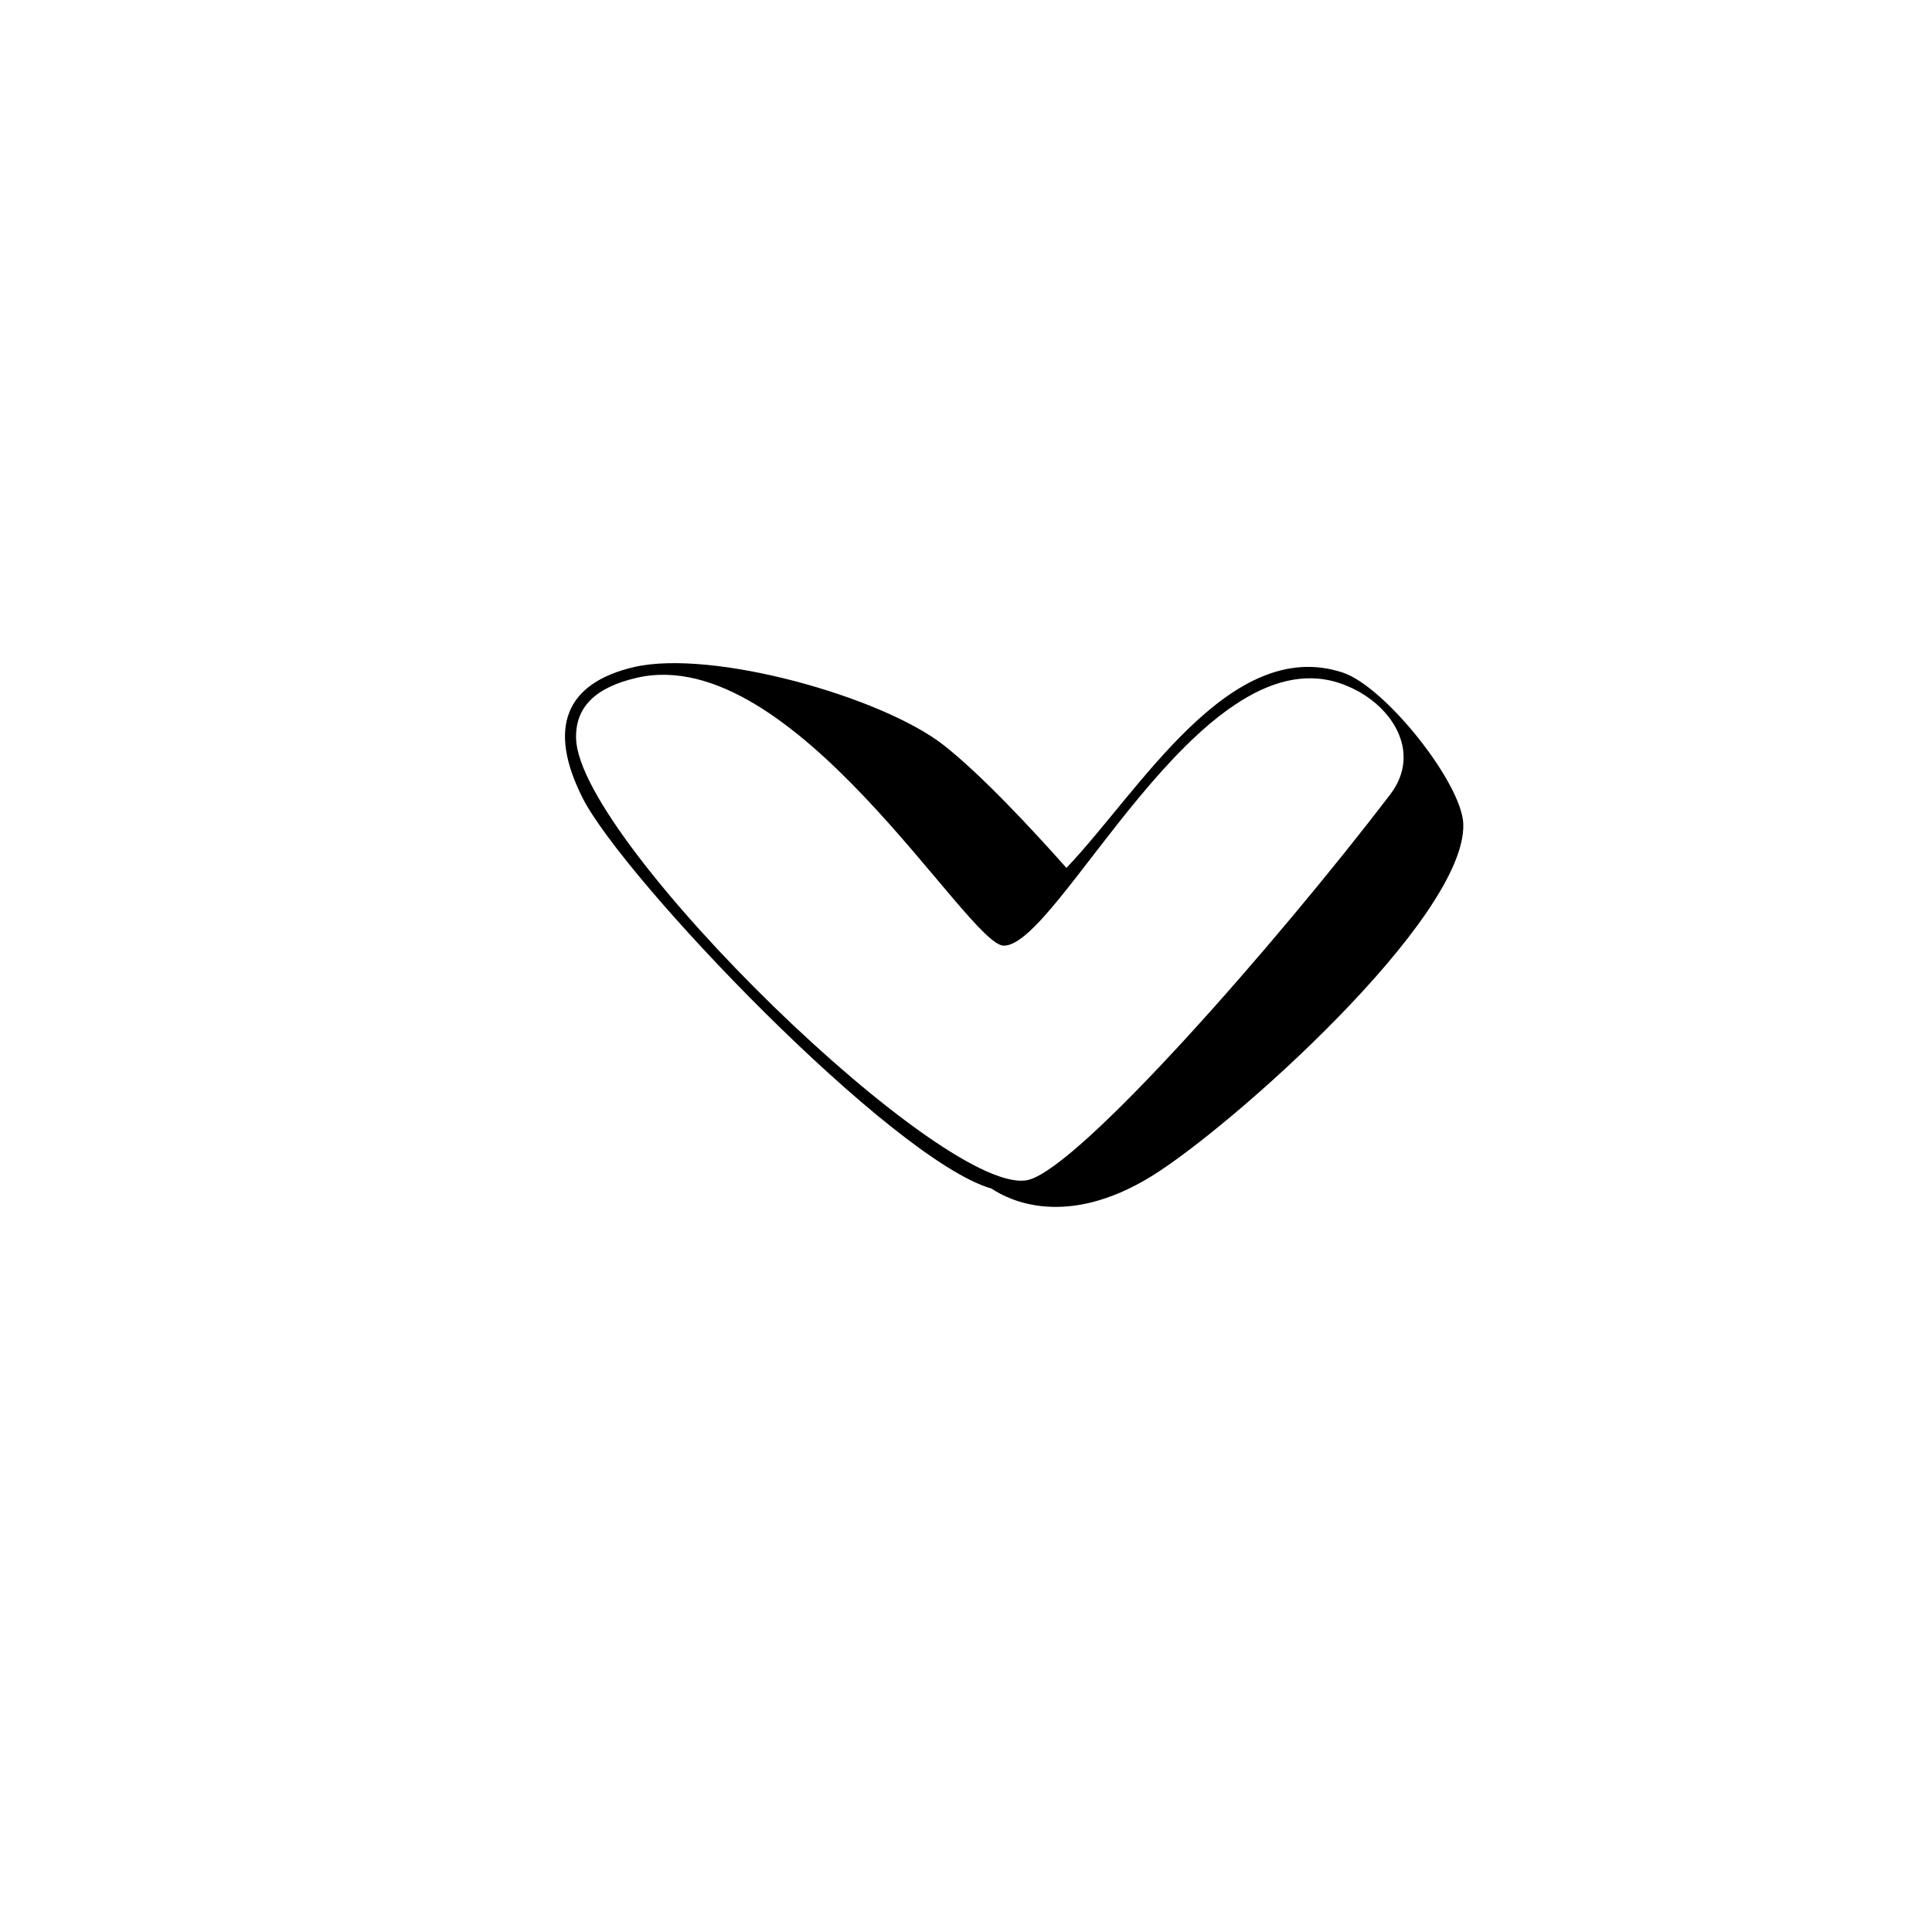
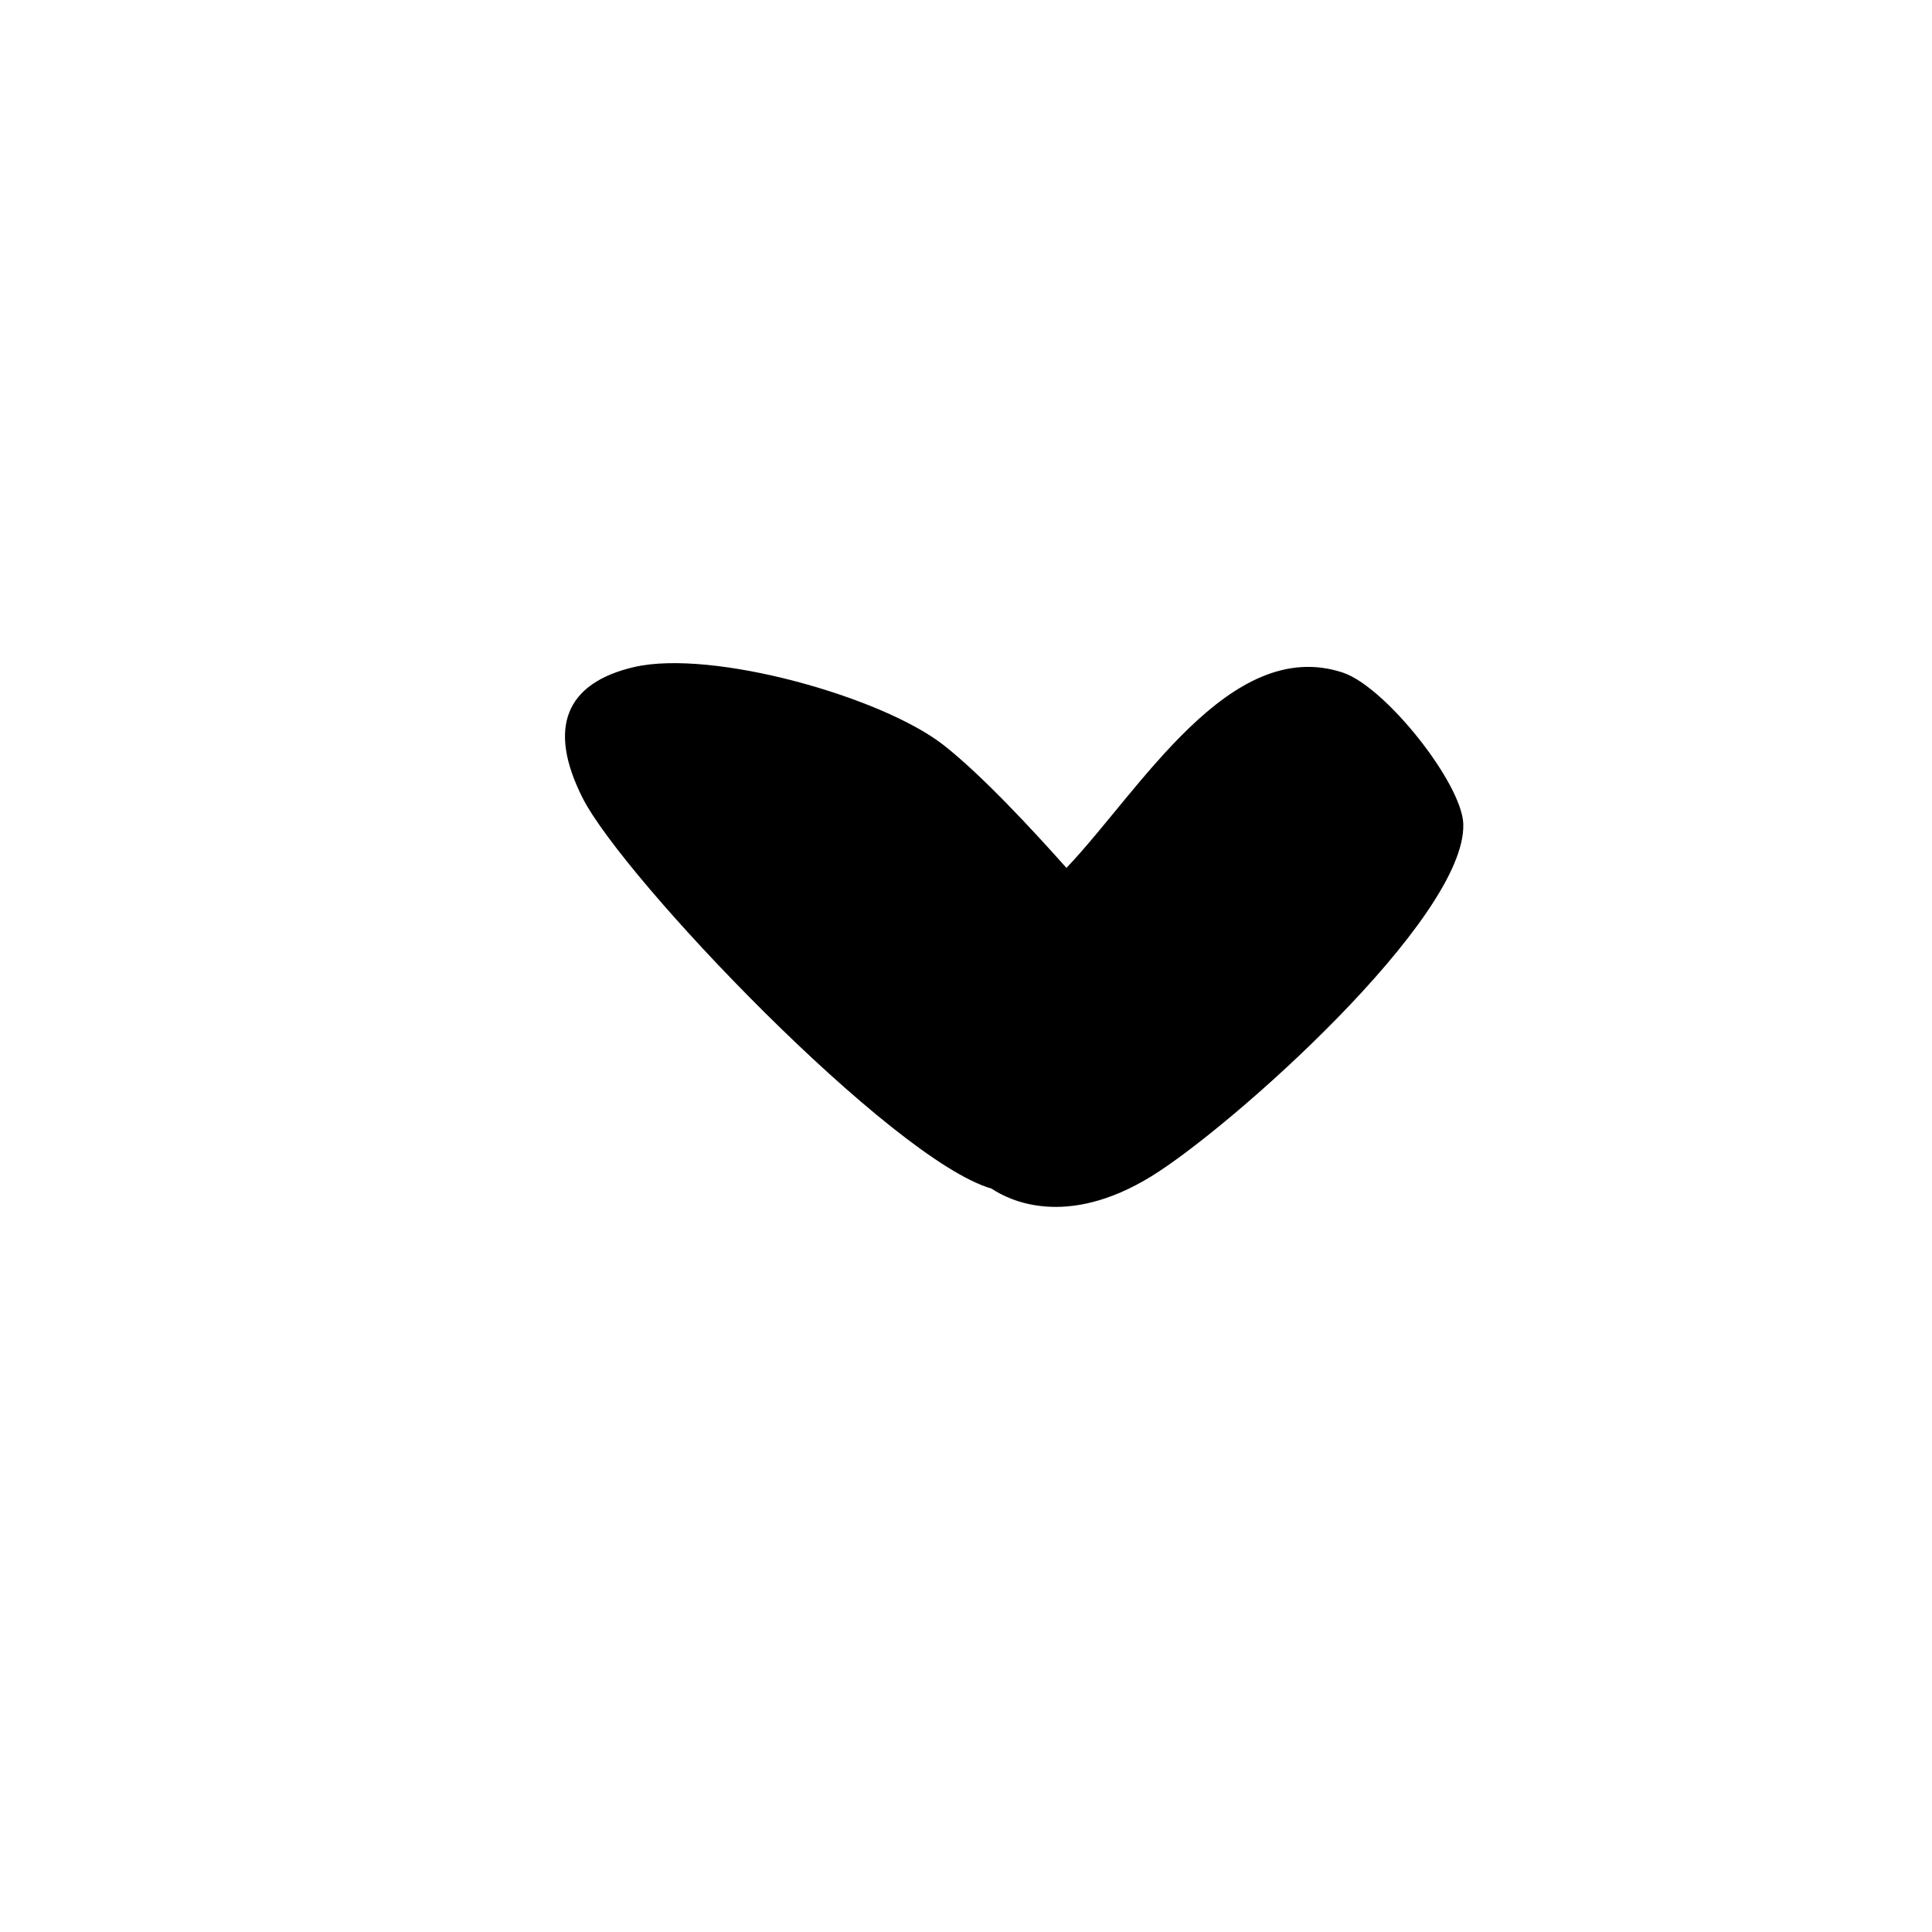
<svg xmlns="http://www.w3.org/2000/svg" fill="#000000" width="800px" height="800px" version="1.1" viewBox="144 144 512 512">
-   <path d="m531.79 362.38c-0.332-10.734-20.617-36.398-31.961-40.148-29.969-9.867-53.828 31.453-73.211 51.77-8.758-9.859-22.48-24.664-32.566-32.555-16.395-12.824-61.297-25.438-81.98-20.68-18.184 4.219-23.051 16.09-13.703 34.648 10.781 21.387 82.004 96 108.41 103.58 4.652 3.117 19.691 10.629 42.297-3.231 20.969-12.863 83.48-68.402 82.711-93.387zm-235.12-22.602c-0.258-8.309 5-13.59 16.066-16.156 41.578-9.609 87.609 70.812 97.25 70.988 14.473 0.215 51.645-81.887 88.93-69.605 9.789 3.231 16.793 11.133 17.043 19.207 0.113 3.641-1.082 7.117-3.562 10.367-30.551 39.953-81.719 98.094-95.656 102.05-21.195 6-119.23-89.328-120.07-116.85z" />
+   <path d="m531.79 362.38c-0.332-10.734-20.617-36.398-31.961-40.148-29.969-9.867-53.828 31.453-73.211 51.77-8.758-9.859-22.48-24.664-32.566-32.555-16.395-12.824-61.297-25.438-81.98-20.68-18.184 4.219-23.051 16.09-13.703 34.648 10.781 21.387 82.004 96 108.41 103.58 4.652 3.117 19.691 10.629 42.297-3.231 20.969-12.863 83.48-68.402 82.711-93.387zm-235.12-22.602z" />
</svg>